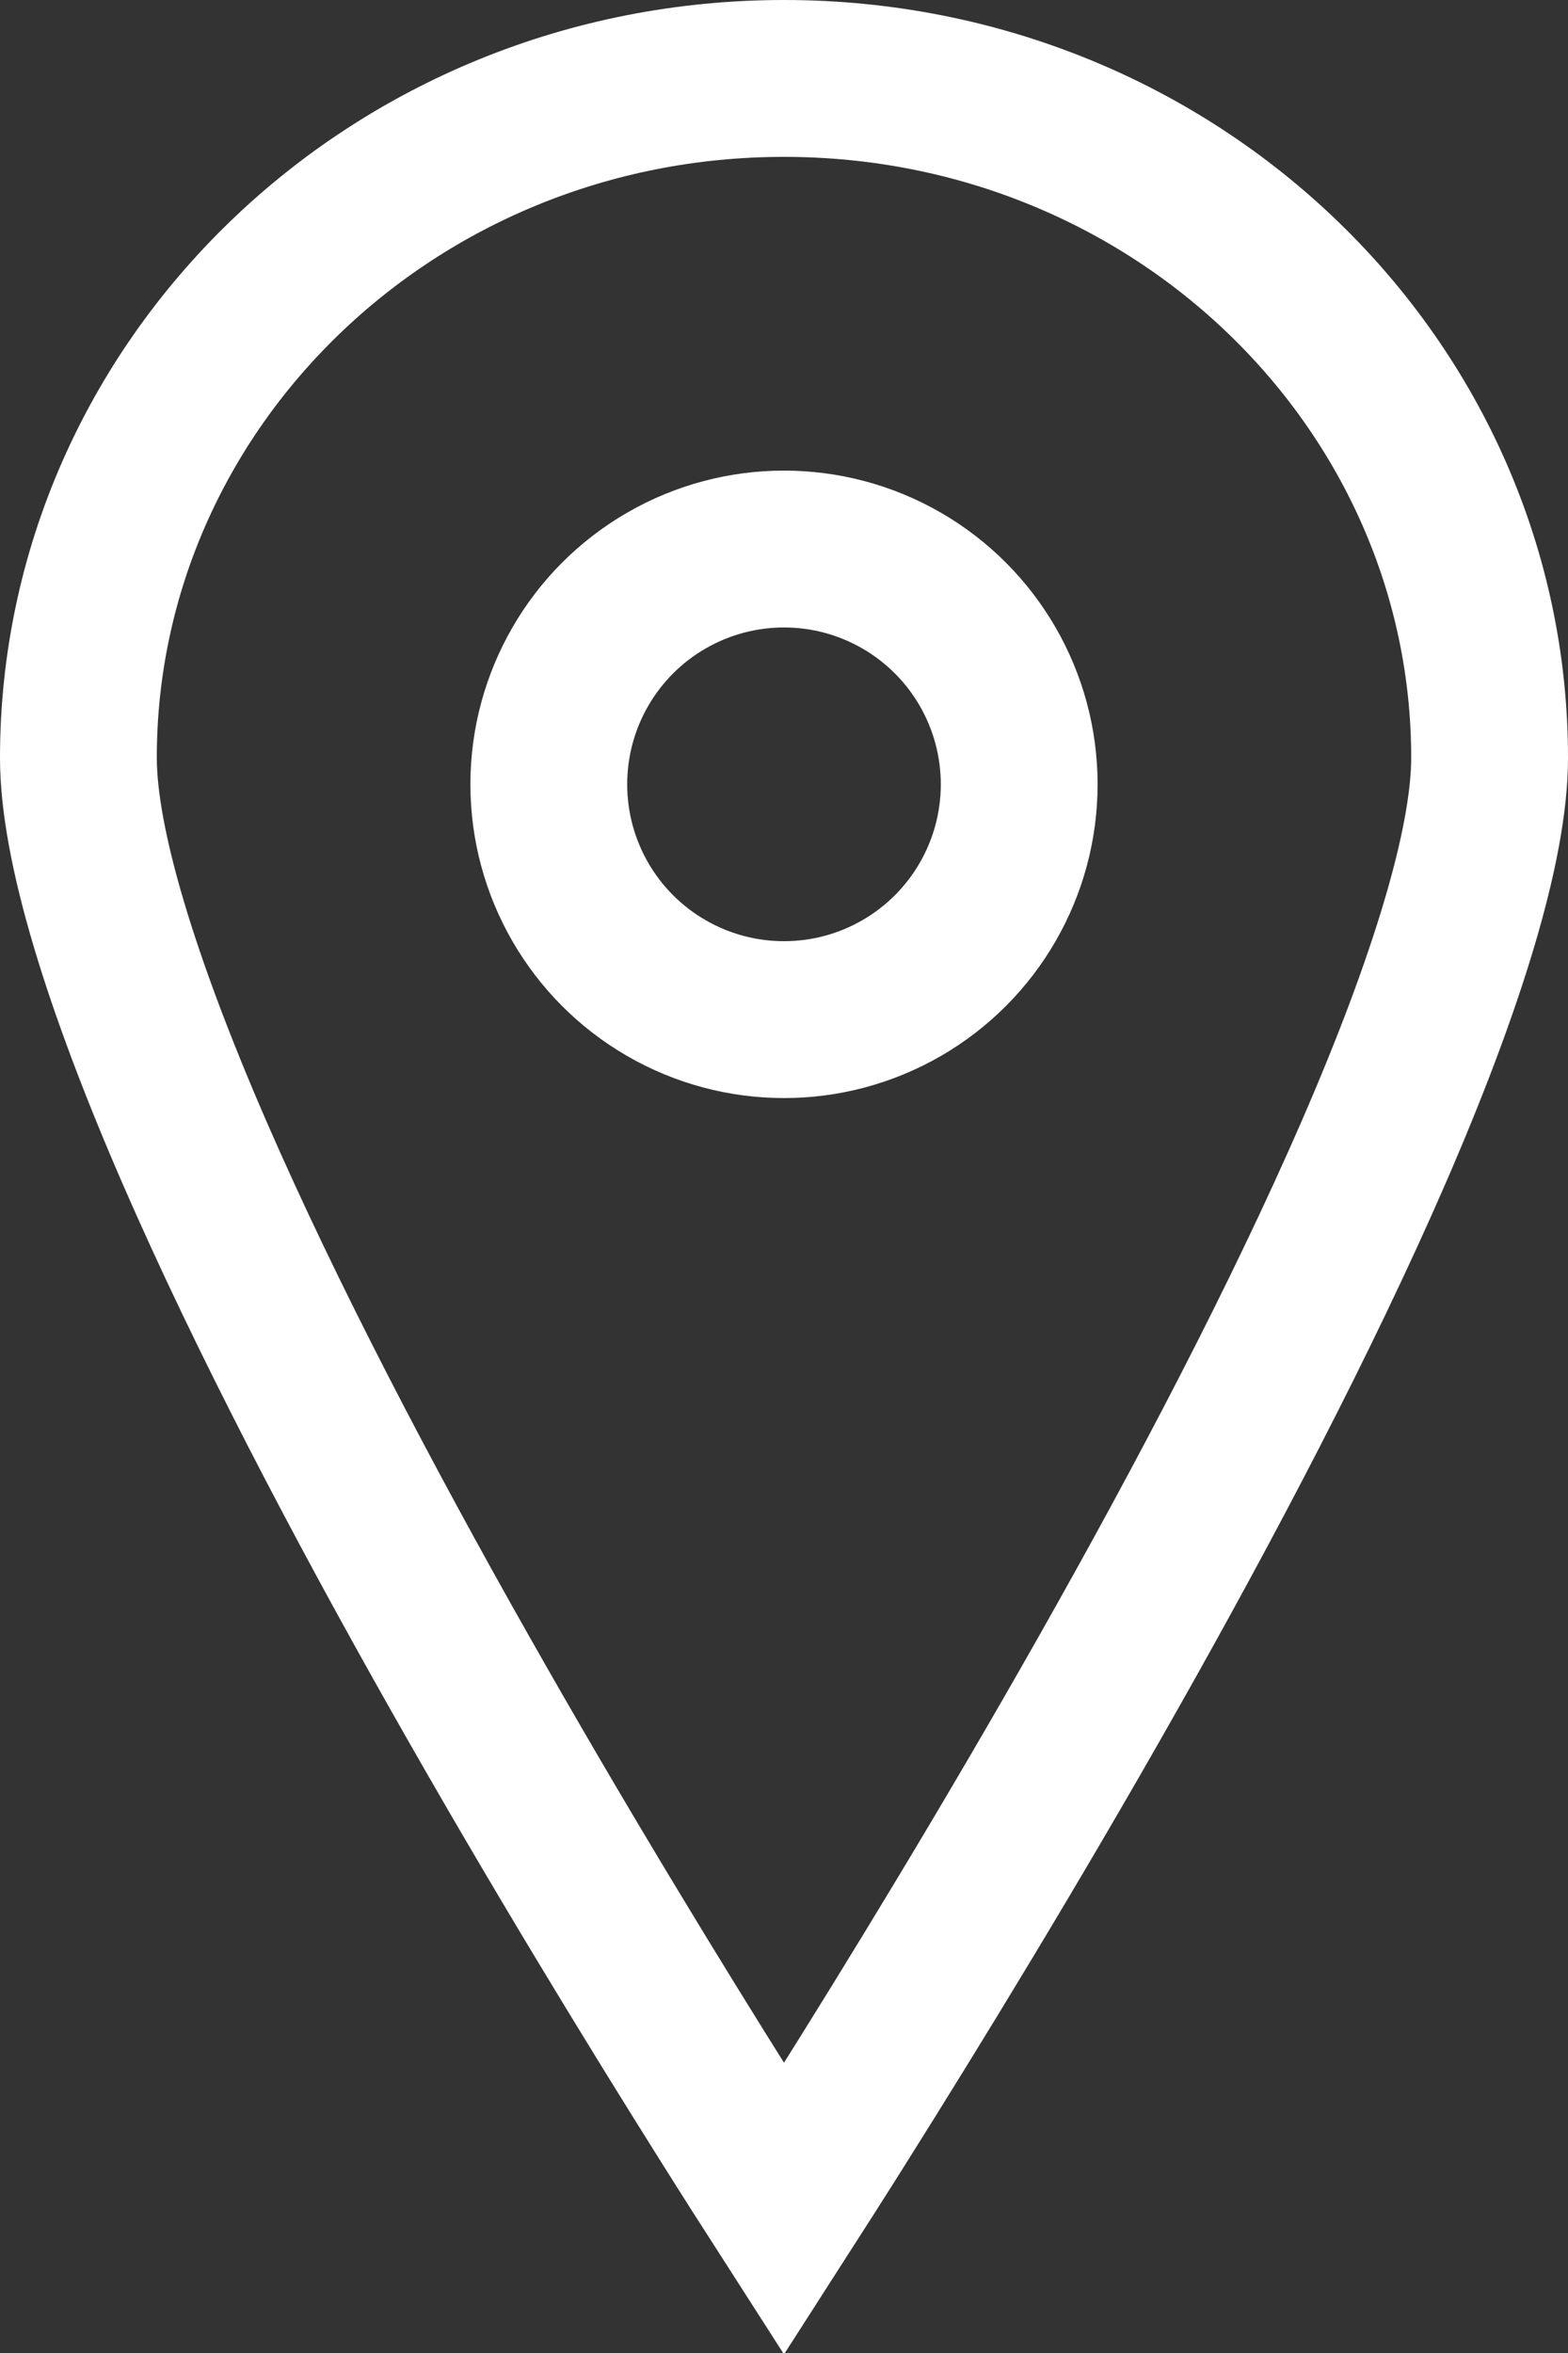
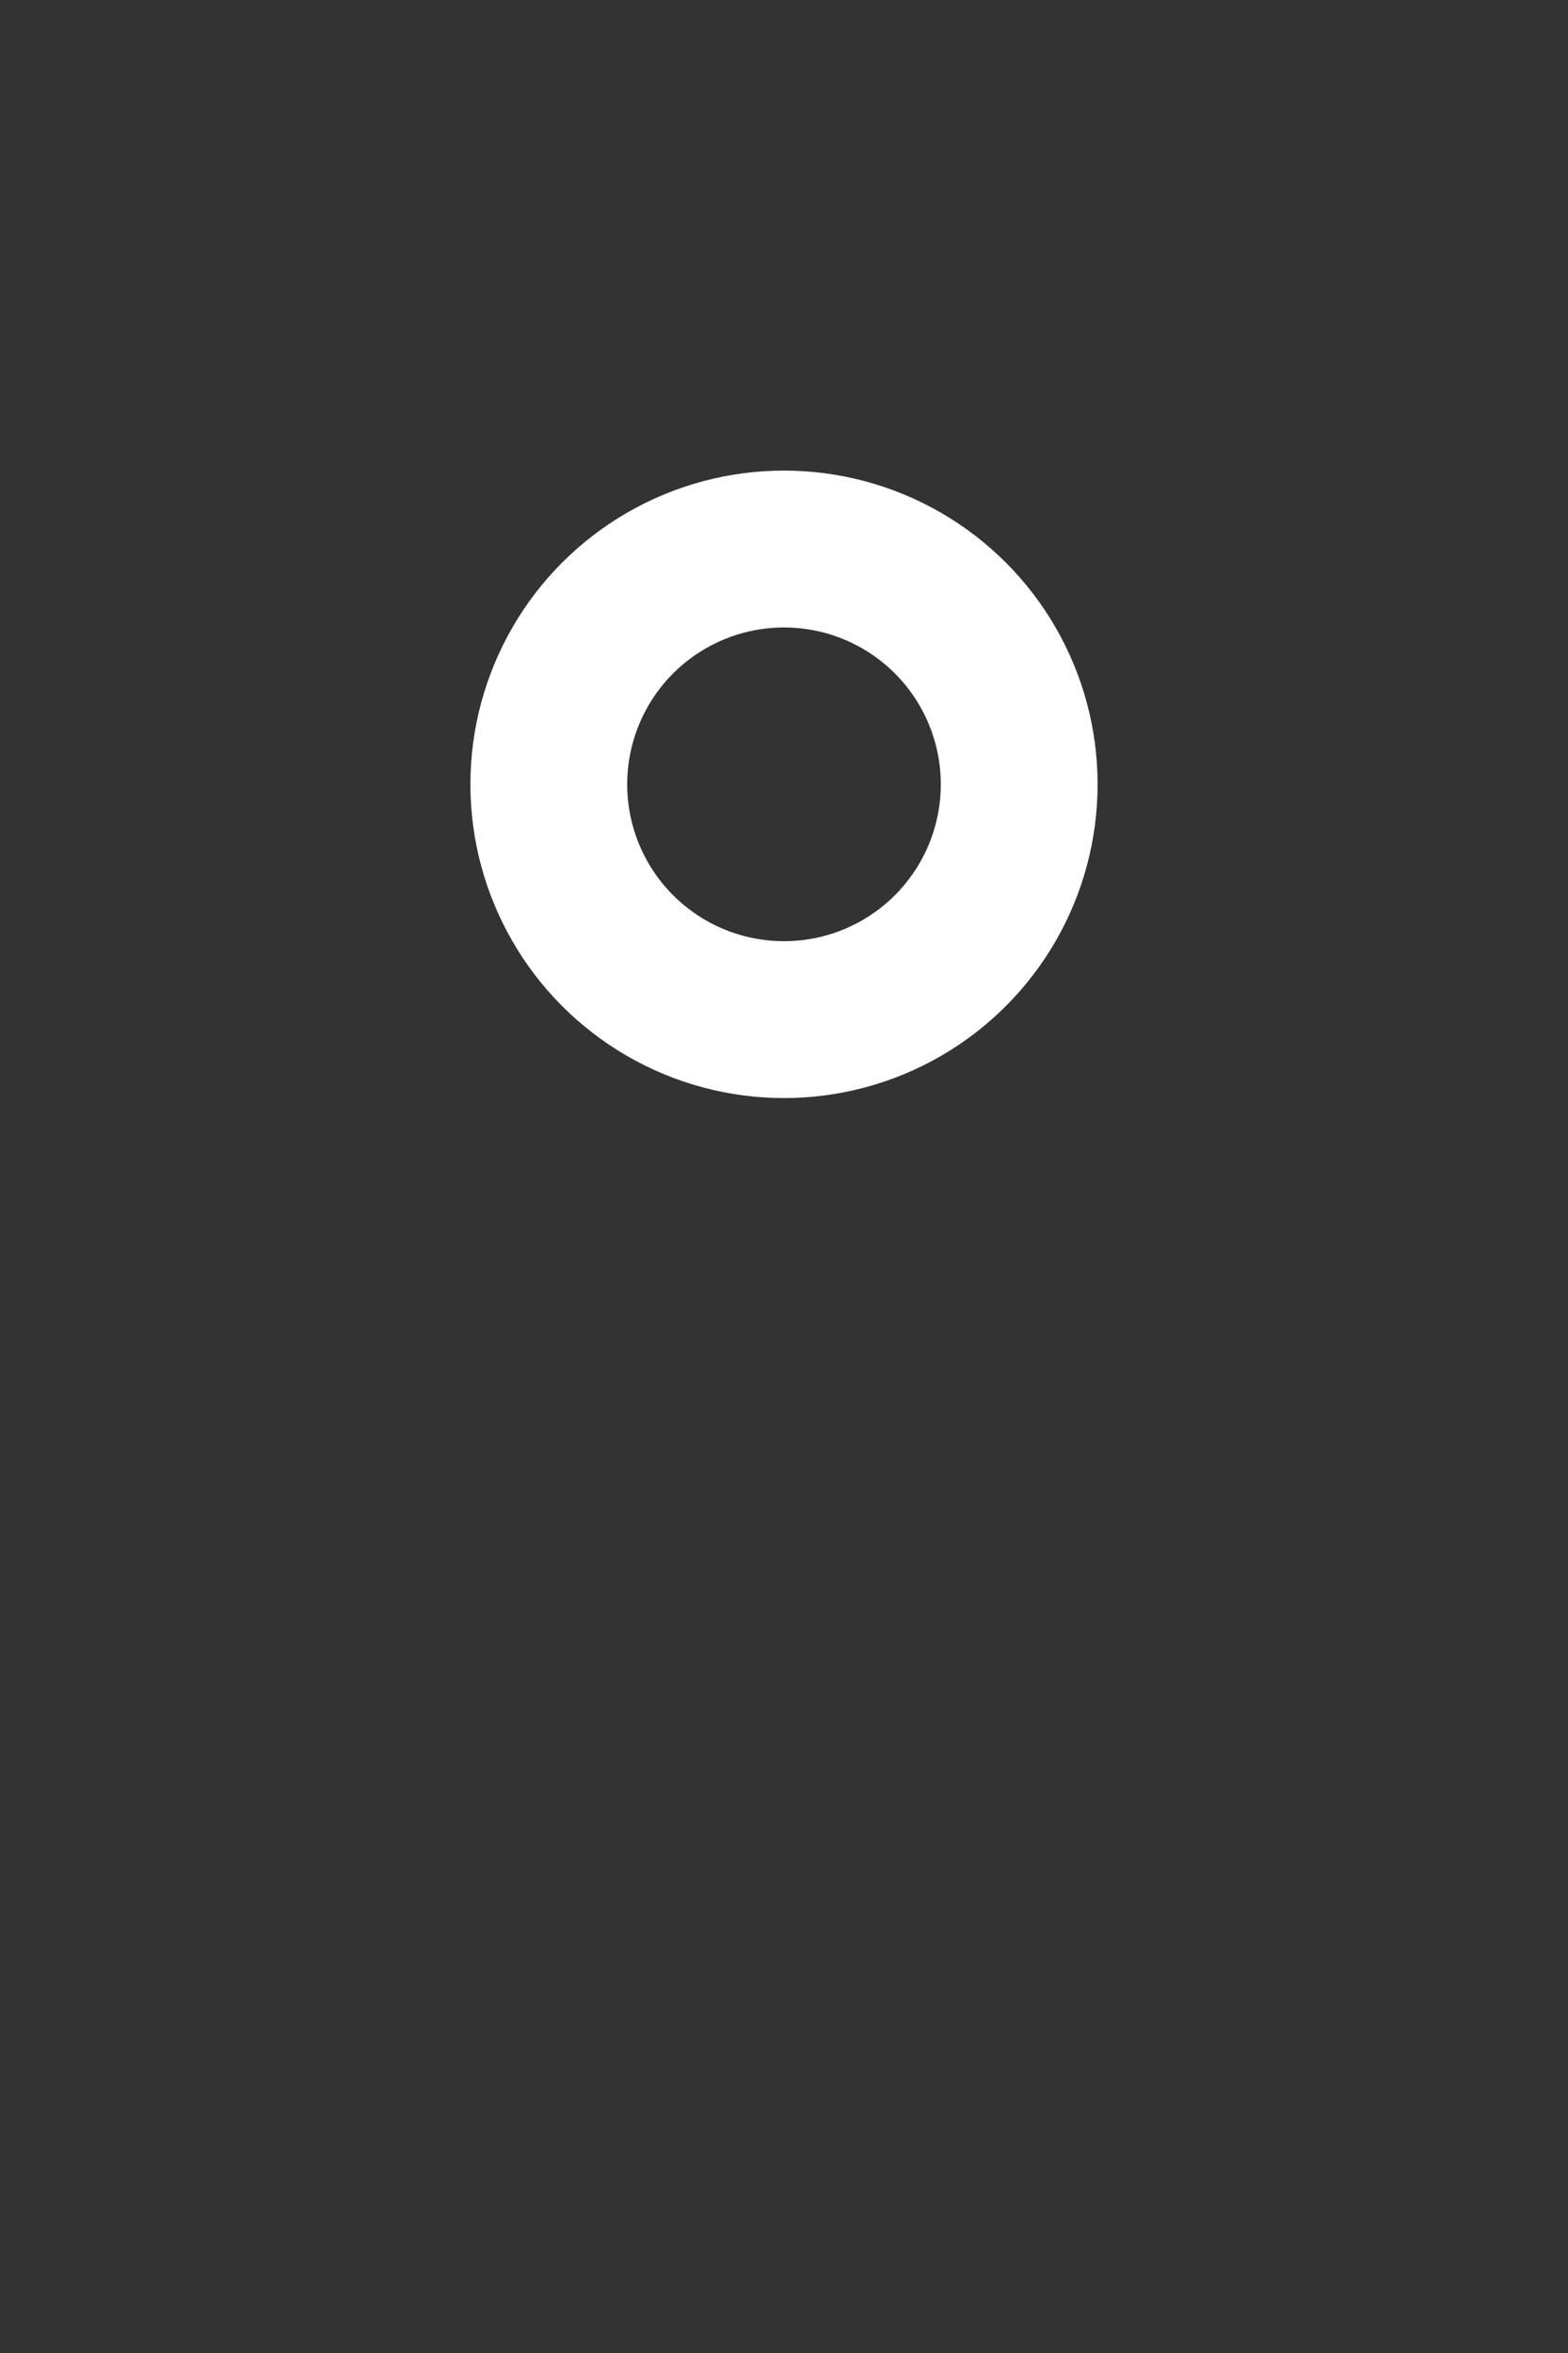
<svg xmlns="http://www.w3.org/2000/svg" width="10" height="15" viewBox="0 0 10 15" fill="none">
  <rect x="0" y="0" width="10" height="15" fill="#333333" stroke="none" />
-   <path d="M9.5 4.831C9.5 5.383 9.229 6.267 8.76 7.346C8.301 8.401 7.686 9.572 7.065 10.669C6.445 11.765 5.824 12.779 5.358 13.52C5.225 13.732 5.104 13.921 5 14.083C4.896 13.921 4.775 13.732 4.642 13.52C4.176 12.779 3.555 11.765 2.935 10.669C2.314 9.572 1.699 8.401 1.24 7.346C0.771 6.267 0.5 5.383 0.5 4.831C0.5 2.455 2.498 0.5 5 0.5C7.502 0.5 9.5 2.455 9.5 4.831Z" stroke="white" />
  <circle cx="5" cy="5" r="1.5" stroke="white" />
</svg>